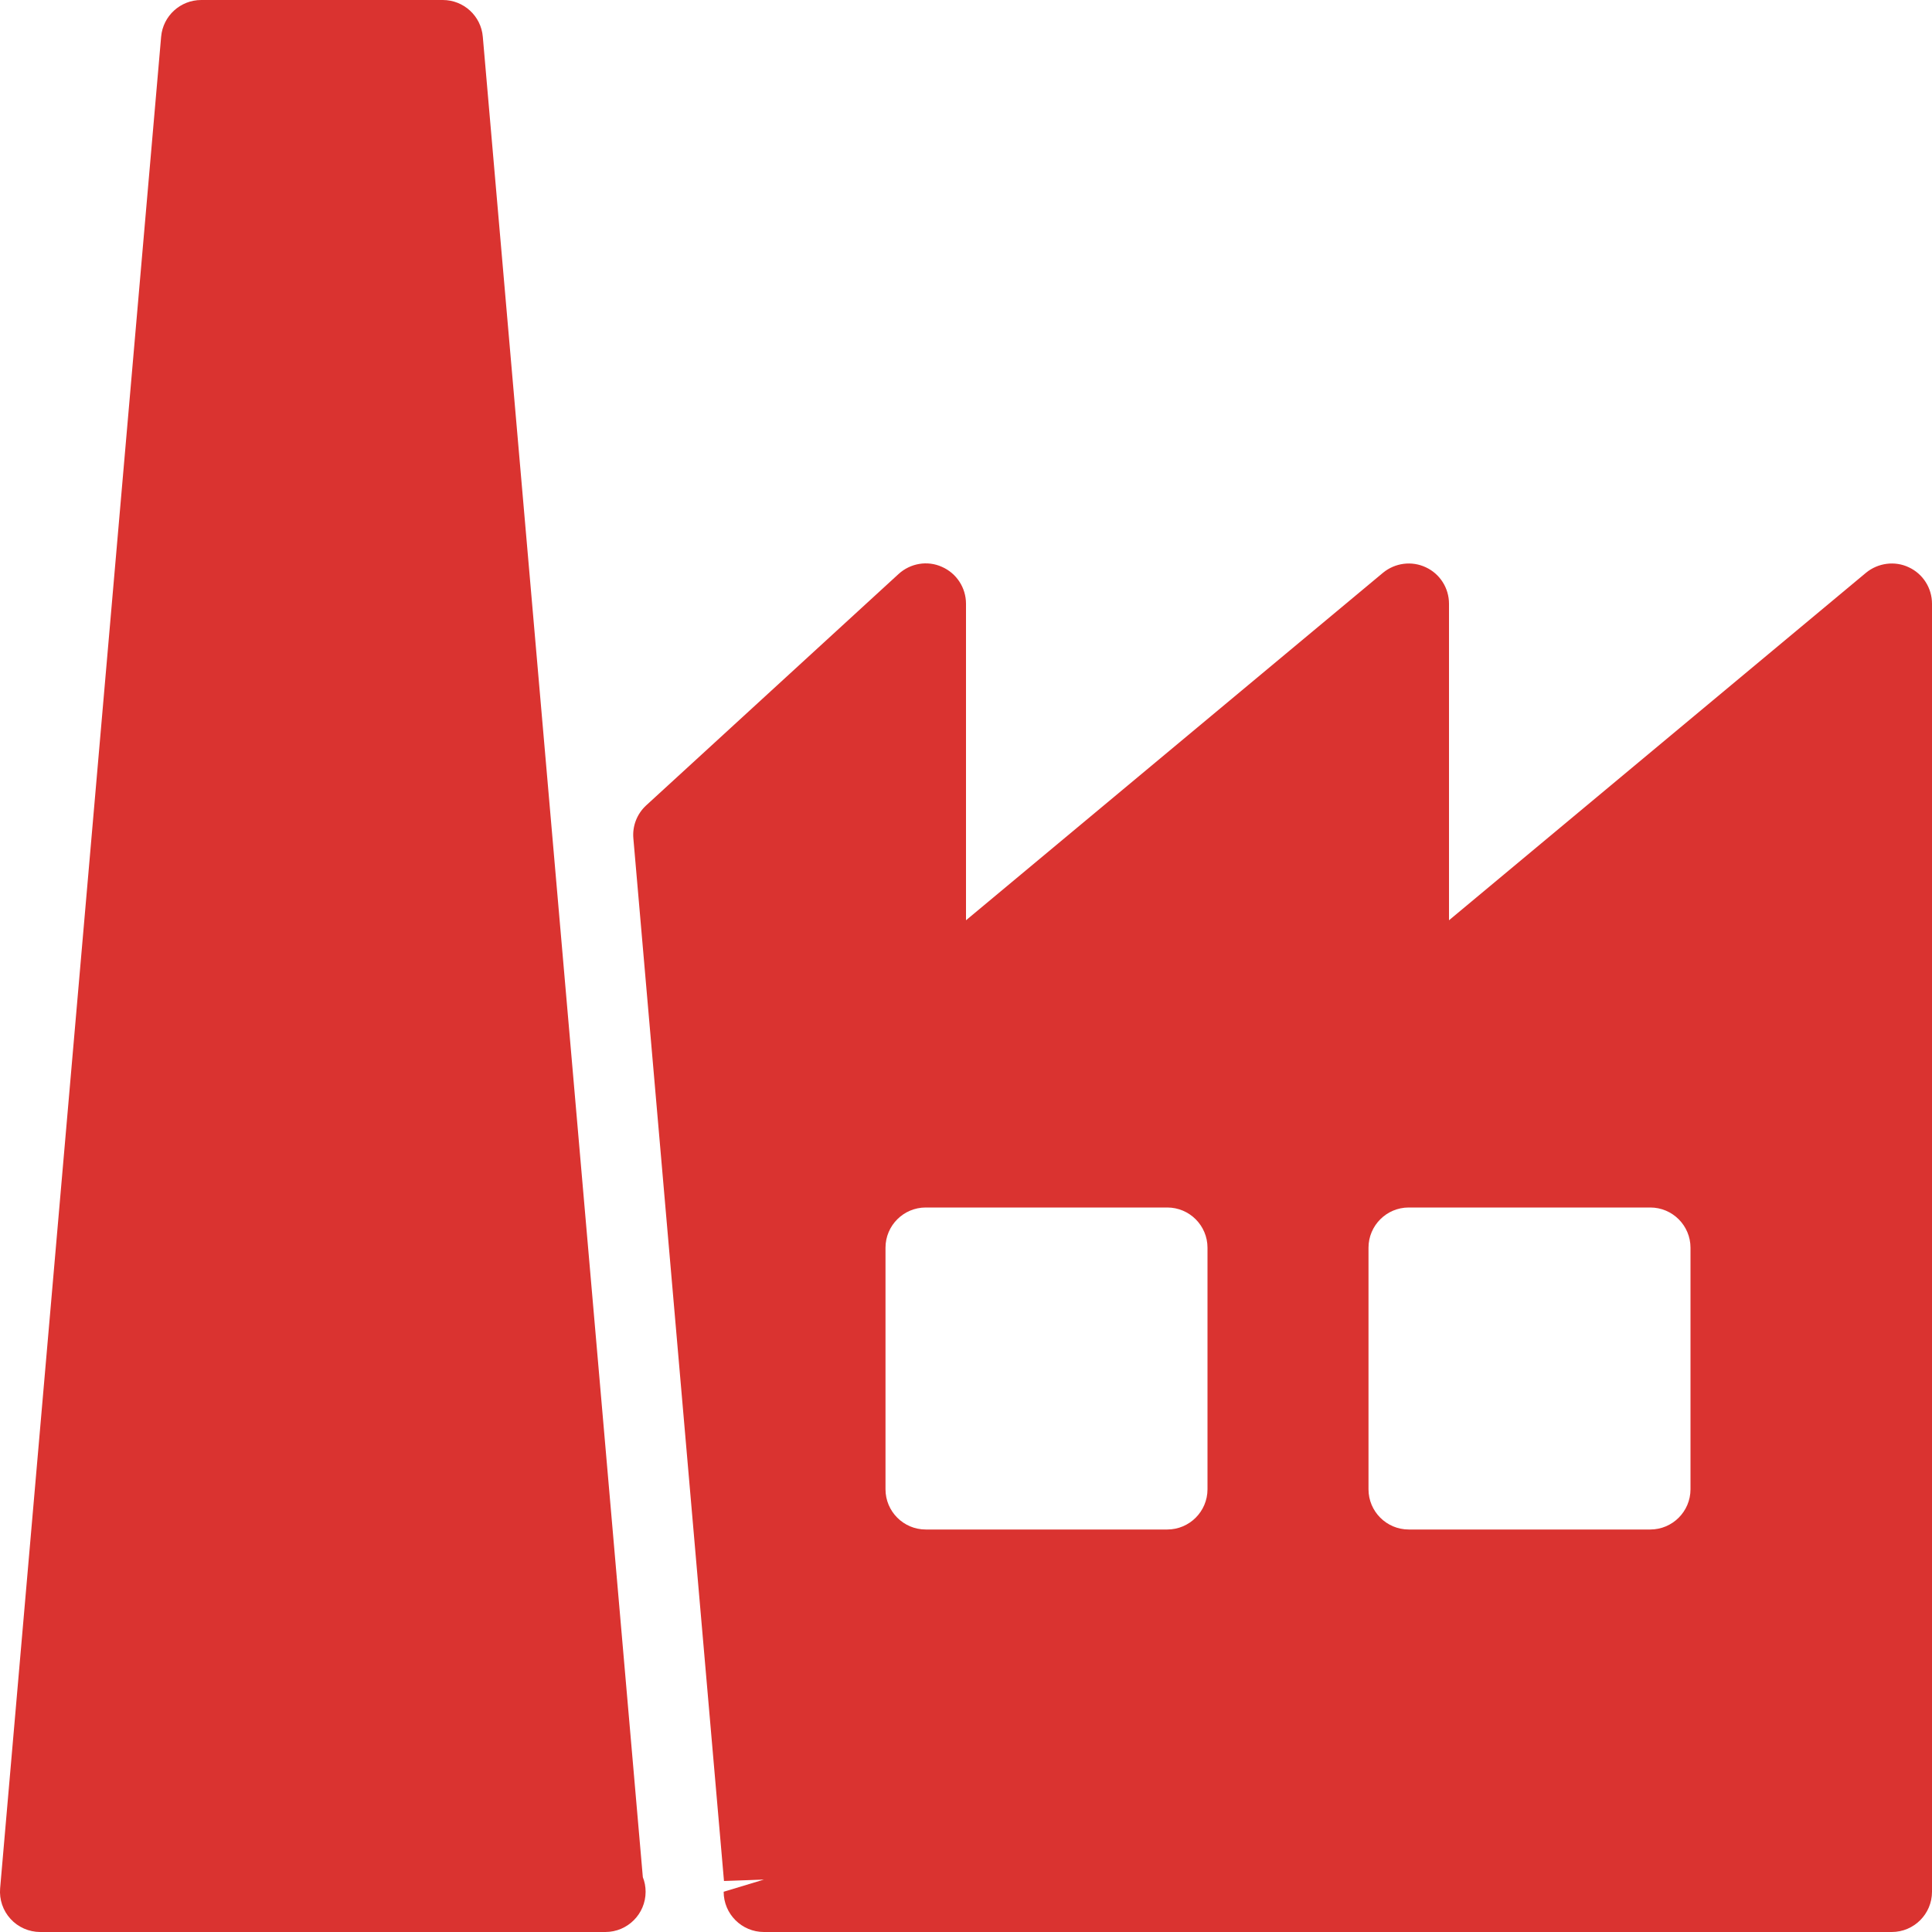
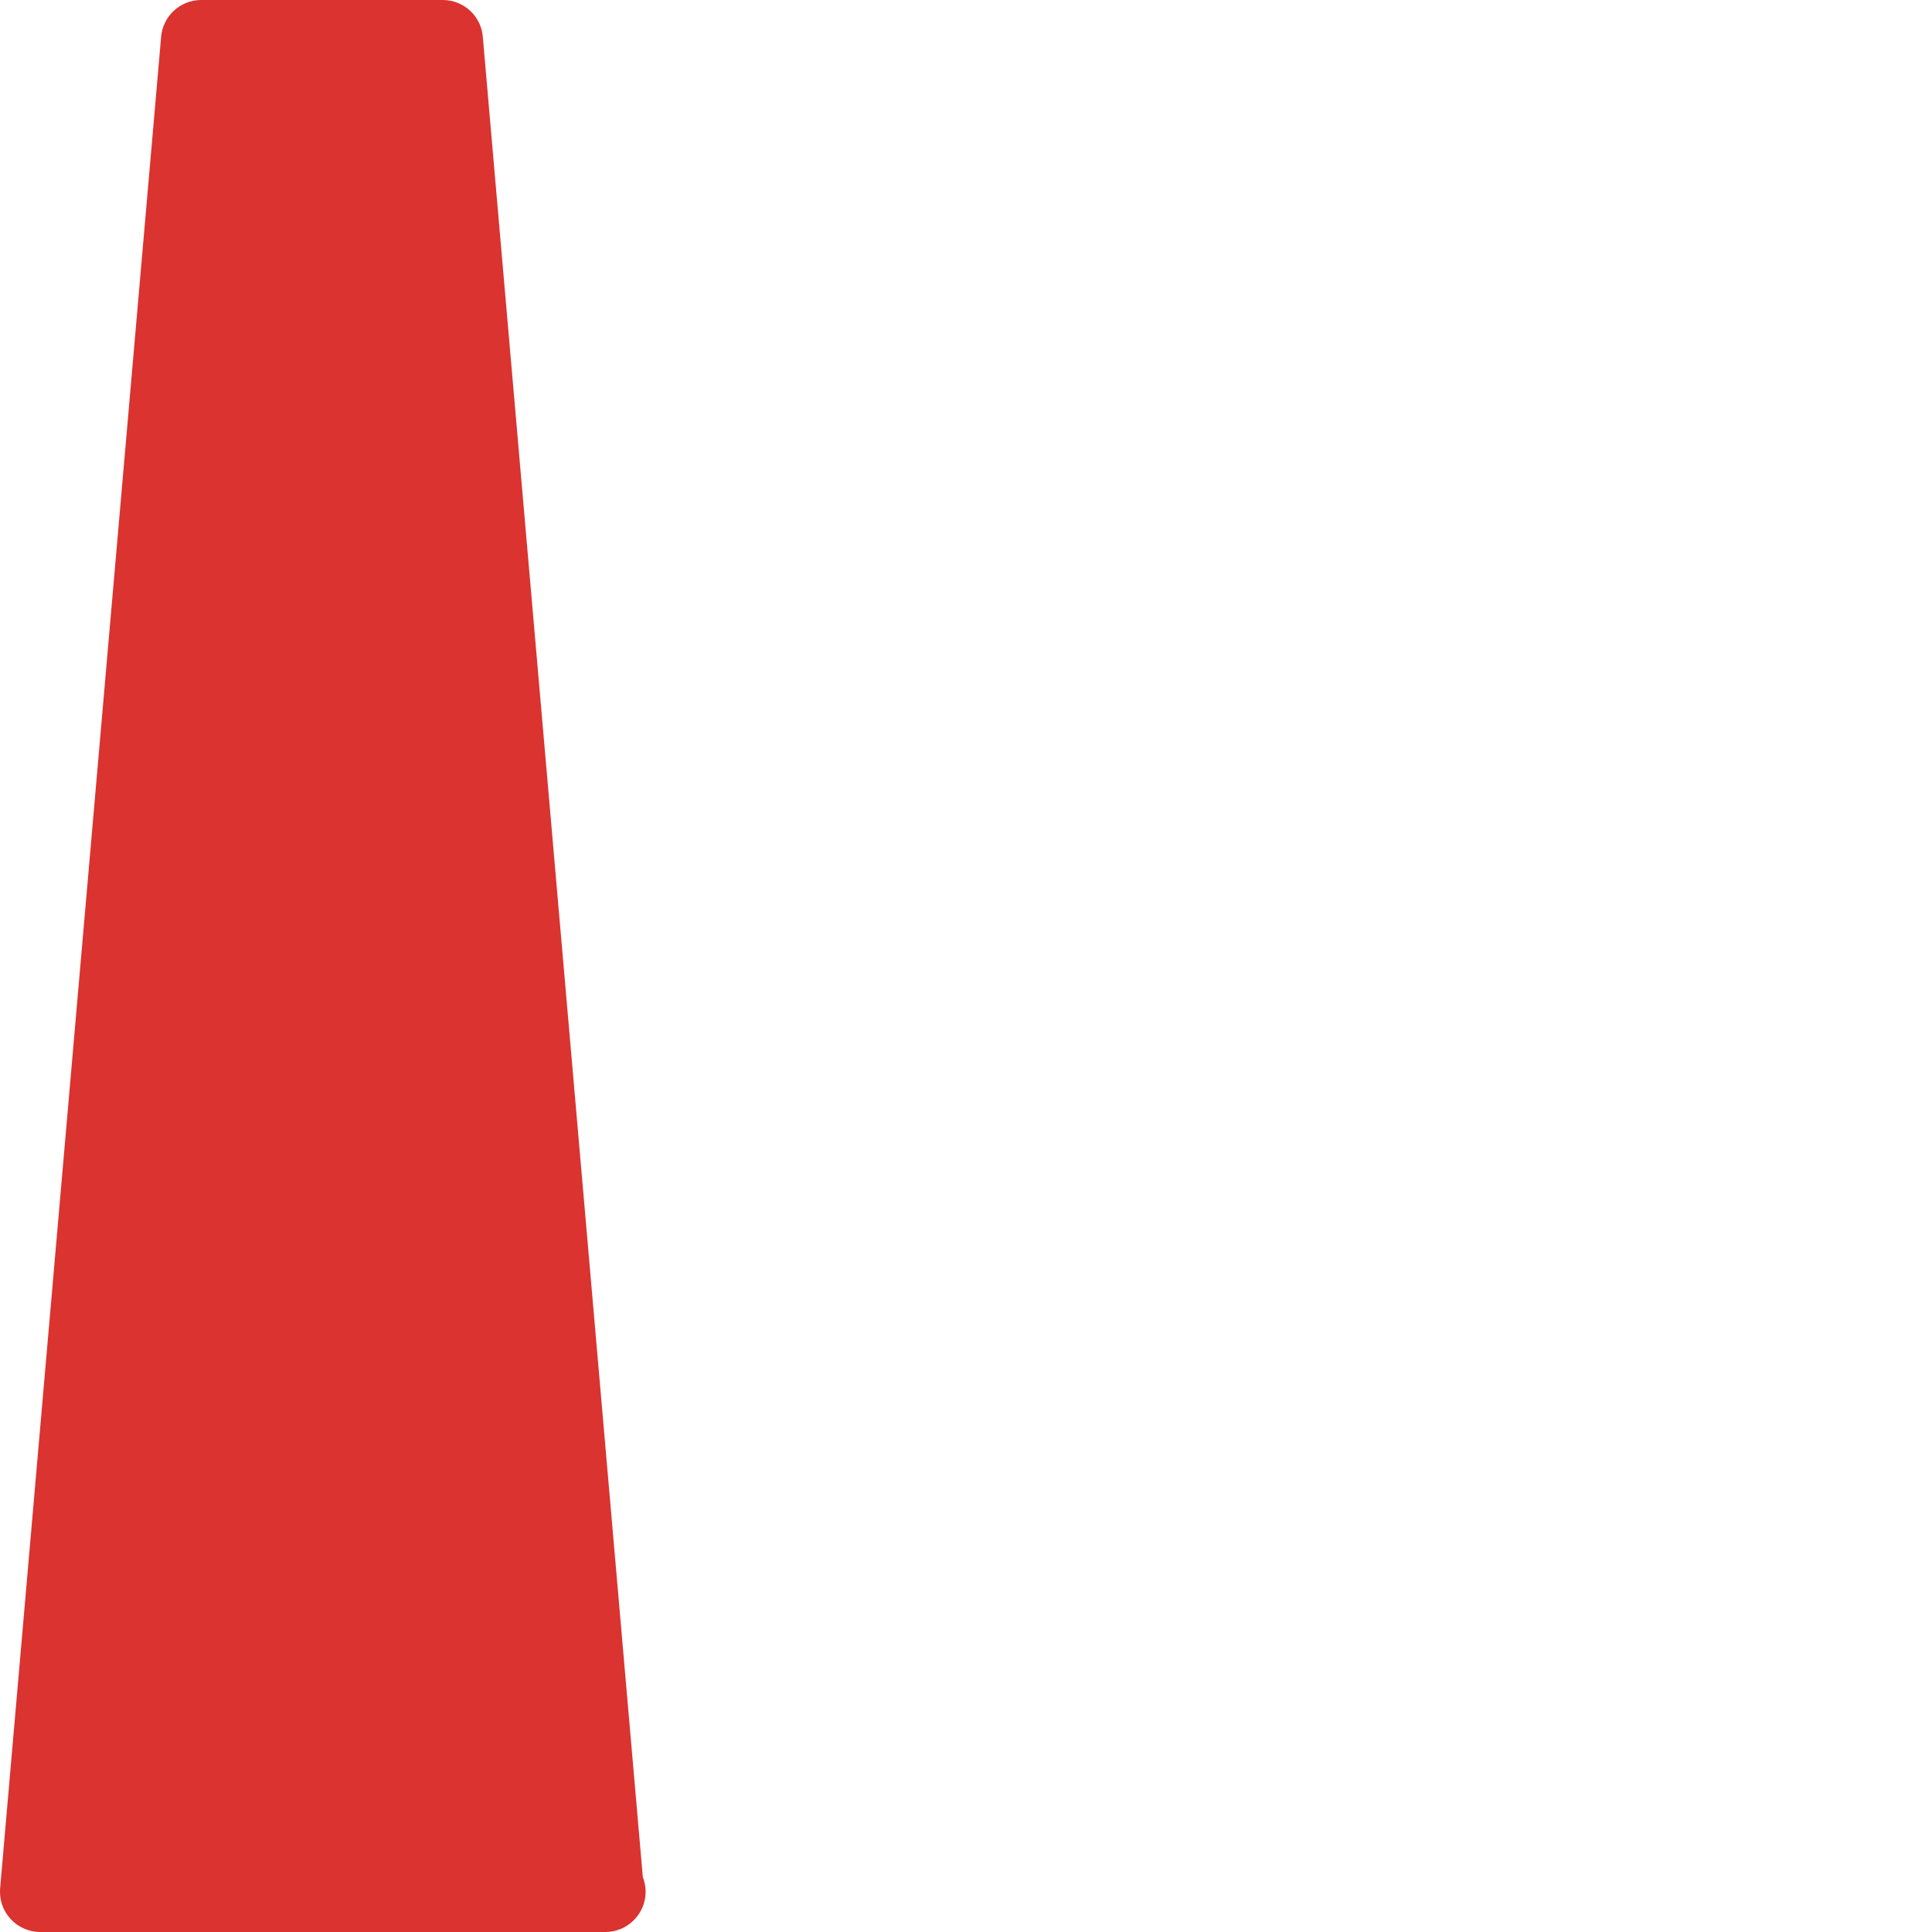
<svg xmlns="http://www.w3.org/2000/svg" width="30px" height="30px" viewBox="0 0 30 30" version="1.1">
  <title>Slice</title>
  <desc>Created with Sketch.</desc>
  <defs />
  <g id="Page-1" stroke="none" stroke-width="1" fill="none" fill-rule="evenodd">
    <g id="Icon" fill-rule="nonzero" fill="#DA3330">
      <g id="Group">
-         <path d="M29.64,8.809 C29.424,8.706 29.162,8.74 28.975,8.894 L22.5,14.29 L22.5,9.375 C22.5,9.132 22.36,8.911 22.14,8.809 C21.922,8.706 21.662,8.74 21.475,8.894 L15,14.29 L15,9.375 C15,9.127 14.854,8.902 14.626,8.802 C14.401,8.7 14.135,8.746 13.952,8.914 L10.035,12.505 C9.892,12.636 9.817,12.826 9.835,13.02 L11.242,29.208 L11.862,29.186 L11.237,29.375 C11.237,29.72 11.517,30 11.862,30 L29.375,30 C29.72,30 30,29.72 30,29.375 L30,9.375 C30,9.132 29.86,8.911 29.64,8.809 Z M18.75,23.125 C18.75,23.47 18.47,23.75 18.125,23.75 L14.375,23.75 C14.03,23.75 13.75,23.47 13.75,23.125 L13.75,19.375 C13.75,19.03 14.03,18.75 14.375,18.75 L18.125,18.75 C18.47,18.75 18.75,19.03 18.75,19.375 L18.75,23.125 Z M26.25,23.125 C26.25,23.47 25.97,23.75 25.625,23.75 L21.875,23.75 C21.53,23.75 21.25,23.47 21.25,23.125 L21.25,19.375 C21.25,19.03 21.53,18.75 21.875,18.75 L25.625,18.75 C25.97,18.75 26.25,19.03 26.25,19.375 L26.25,23.125 Z" id="Shape" />
-         <path d="M7.497,0.571 C7.47,0.247 7.199,0 6.875,0 L3.125,0 C2.801,0 2.53,0.247 2.502,0.571 L0.002,29.321 C-0.013,29.496 0.046,29.669 0.164,29.797 C0.281,29.926 0.45,30 0.625,30 L9.375,30 C9.382,30 9.391,29.999 9.4,30 C9.745,30 10.025,29.72 10.025,29.375 C10.025,29.295 10.01,29.219 9.982,29.149 L7.497,0.571 Z" id="Shape" />
+         <path d="M7.497,0.571 C7.47,0.247 7.199,0 6.875,0 L3.125,0 C2.801,0 2.53,0.247 2.502,0.571 L0.002,29.321 C-0.013,29.496 0.046,29.669 0.164,29.797 C0.281,29.926 0.45,30 0.625,30 L9.375,30 C9.382,30 9.391,29.999 9.4,30 C9.745,30 10.025,29.72 10.025,29.375 C10.025,29.295 10.01,29.219 9.982,29.149 Z" id="Shape" />
      </g>
    </g>
  </g>
</svg>